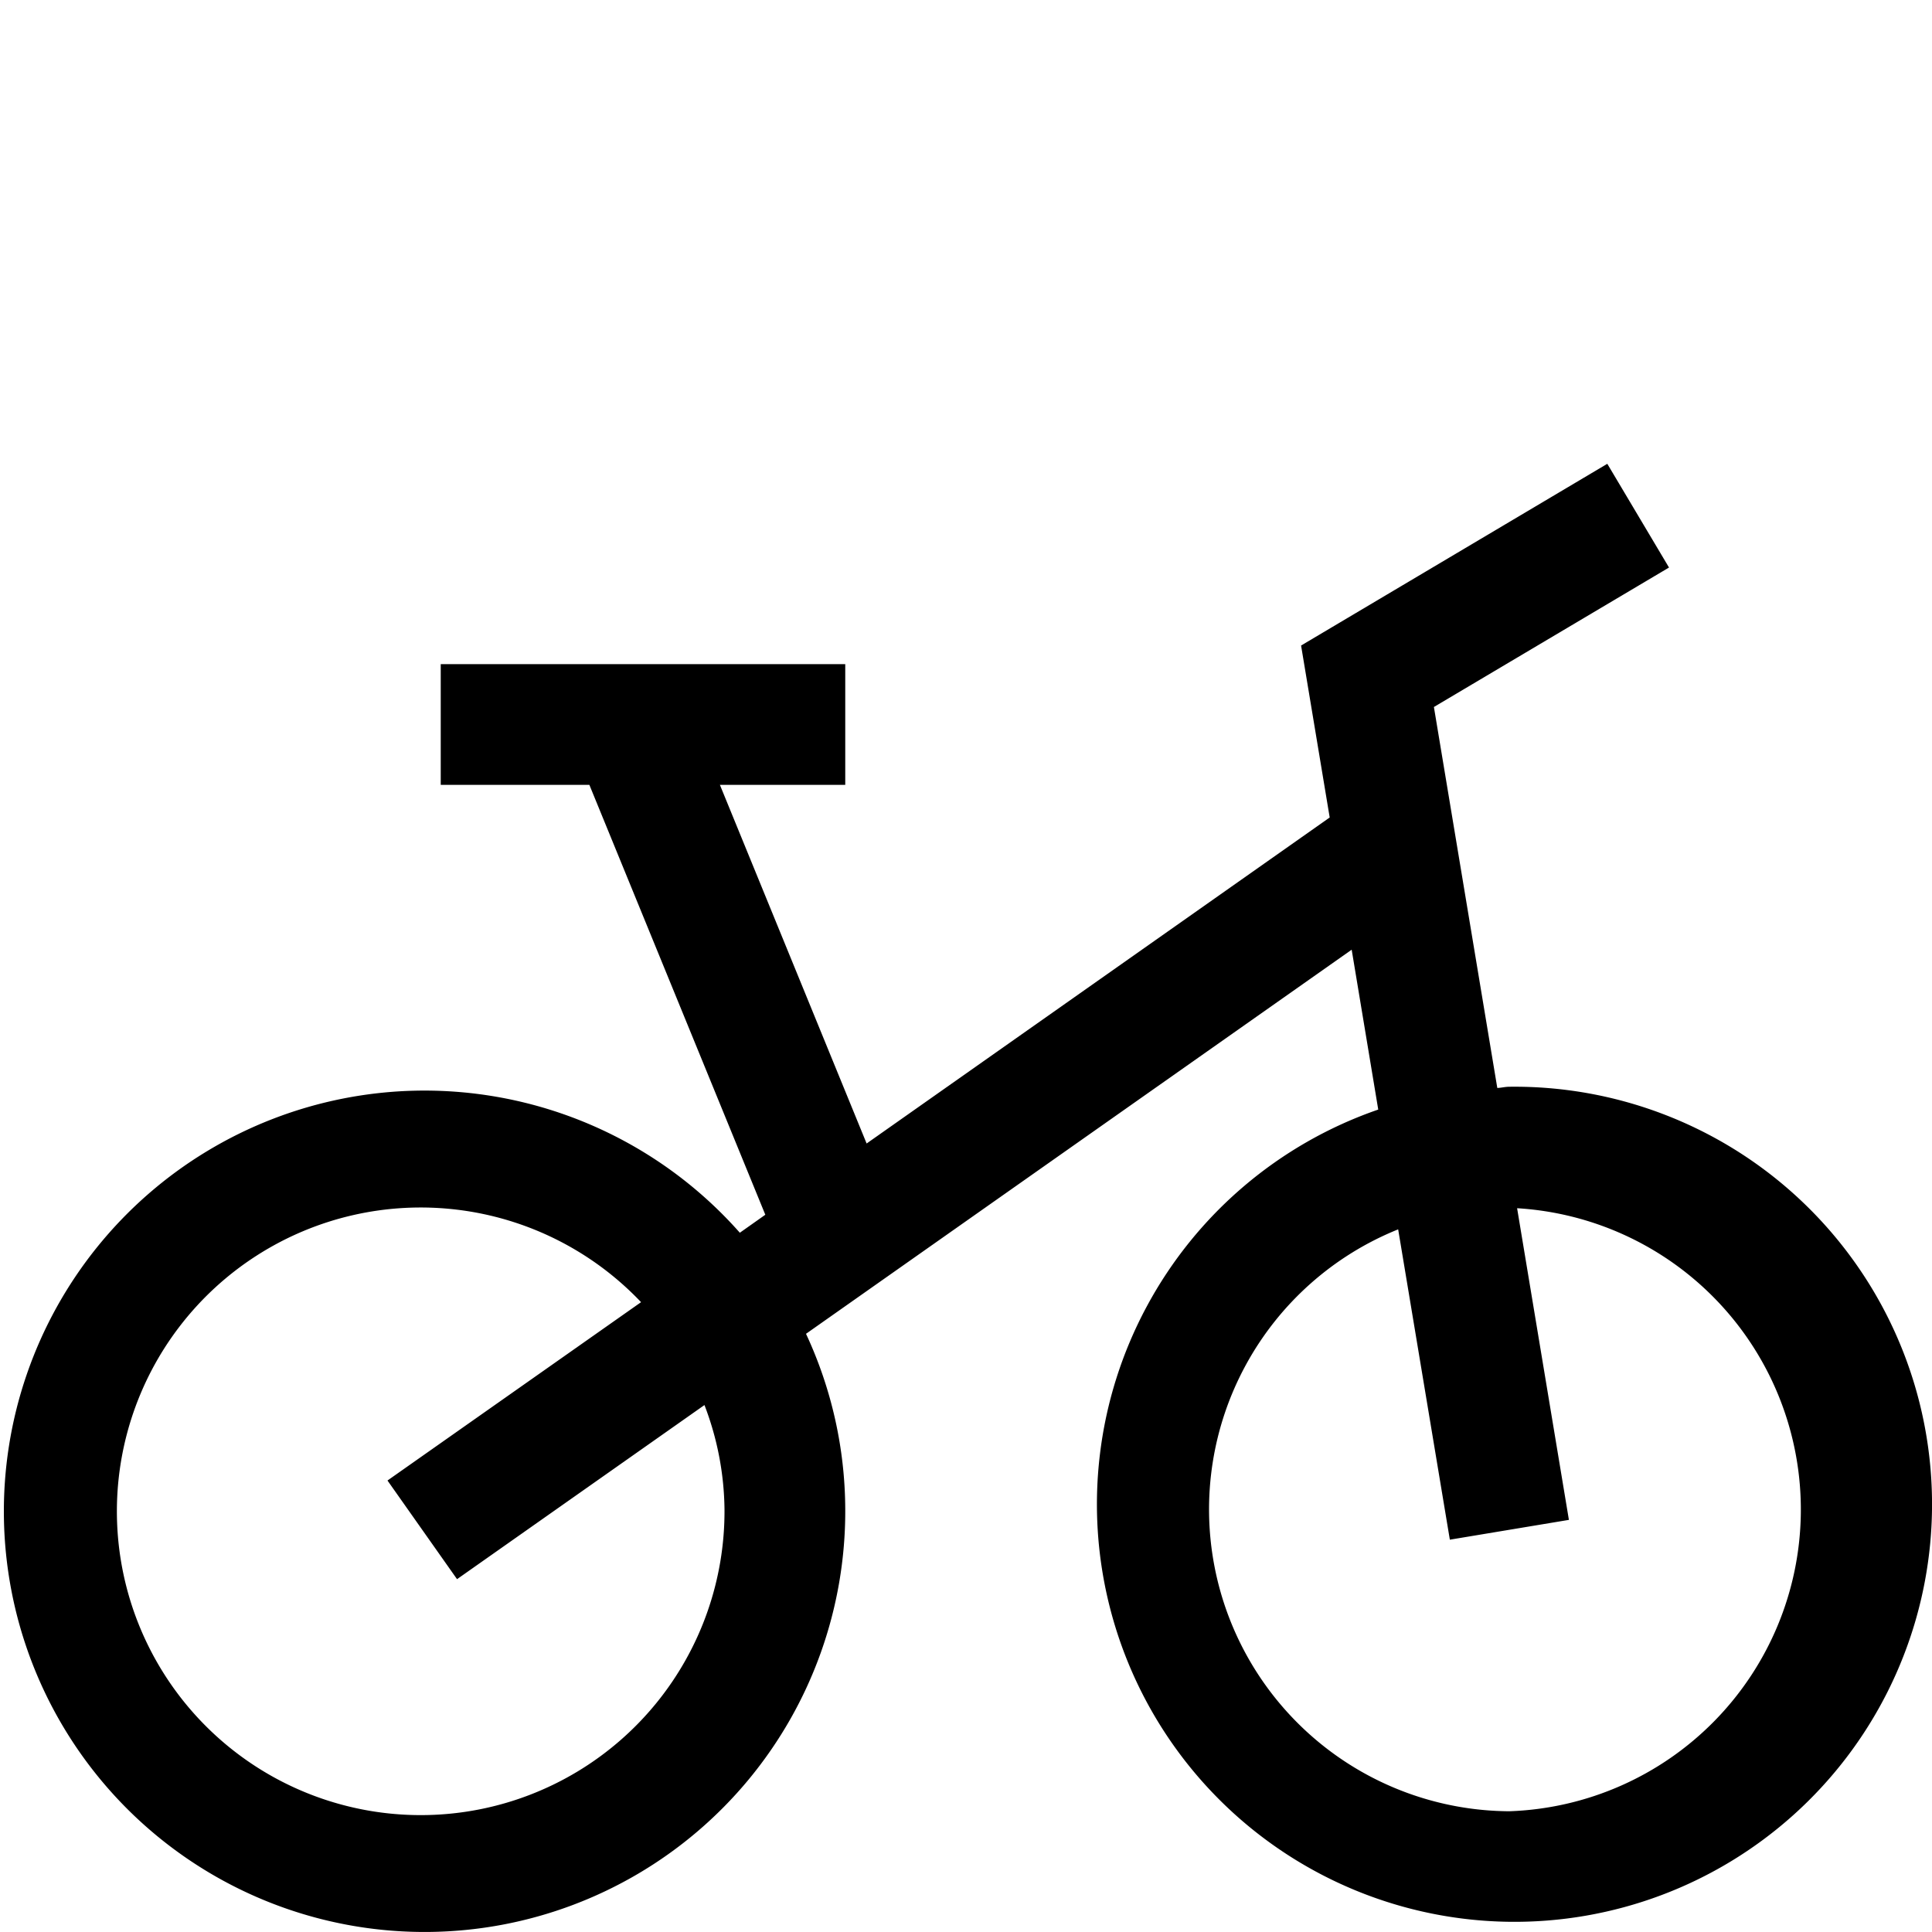
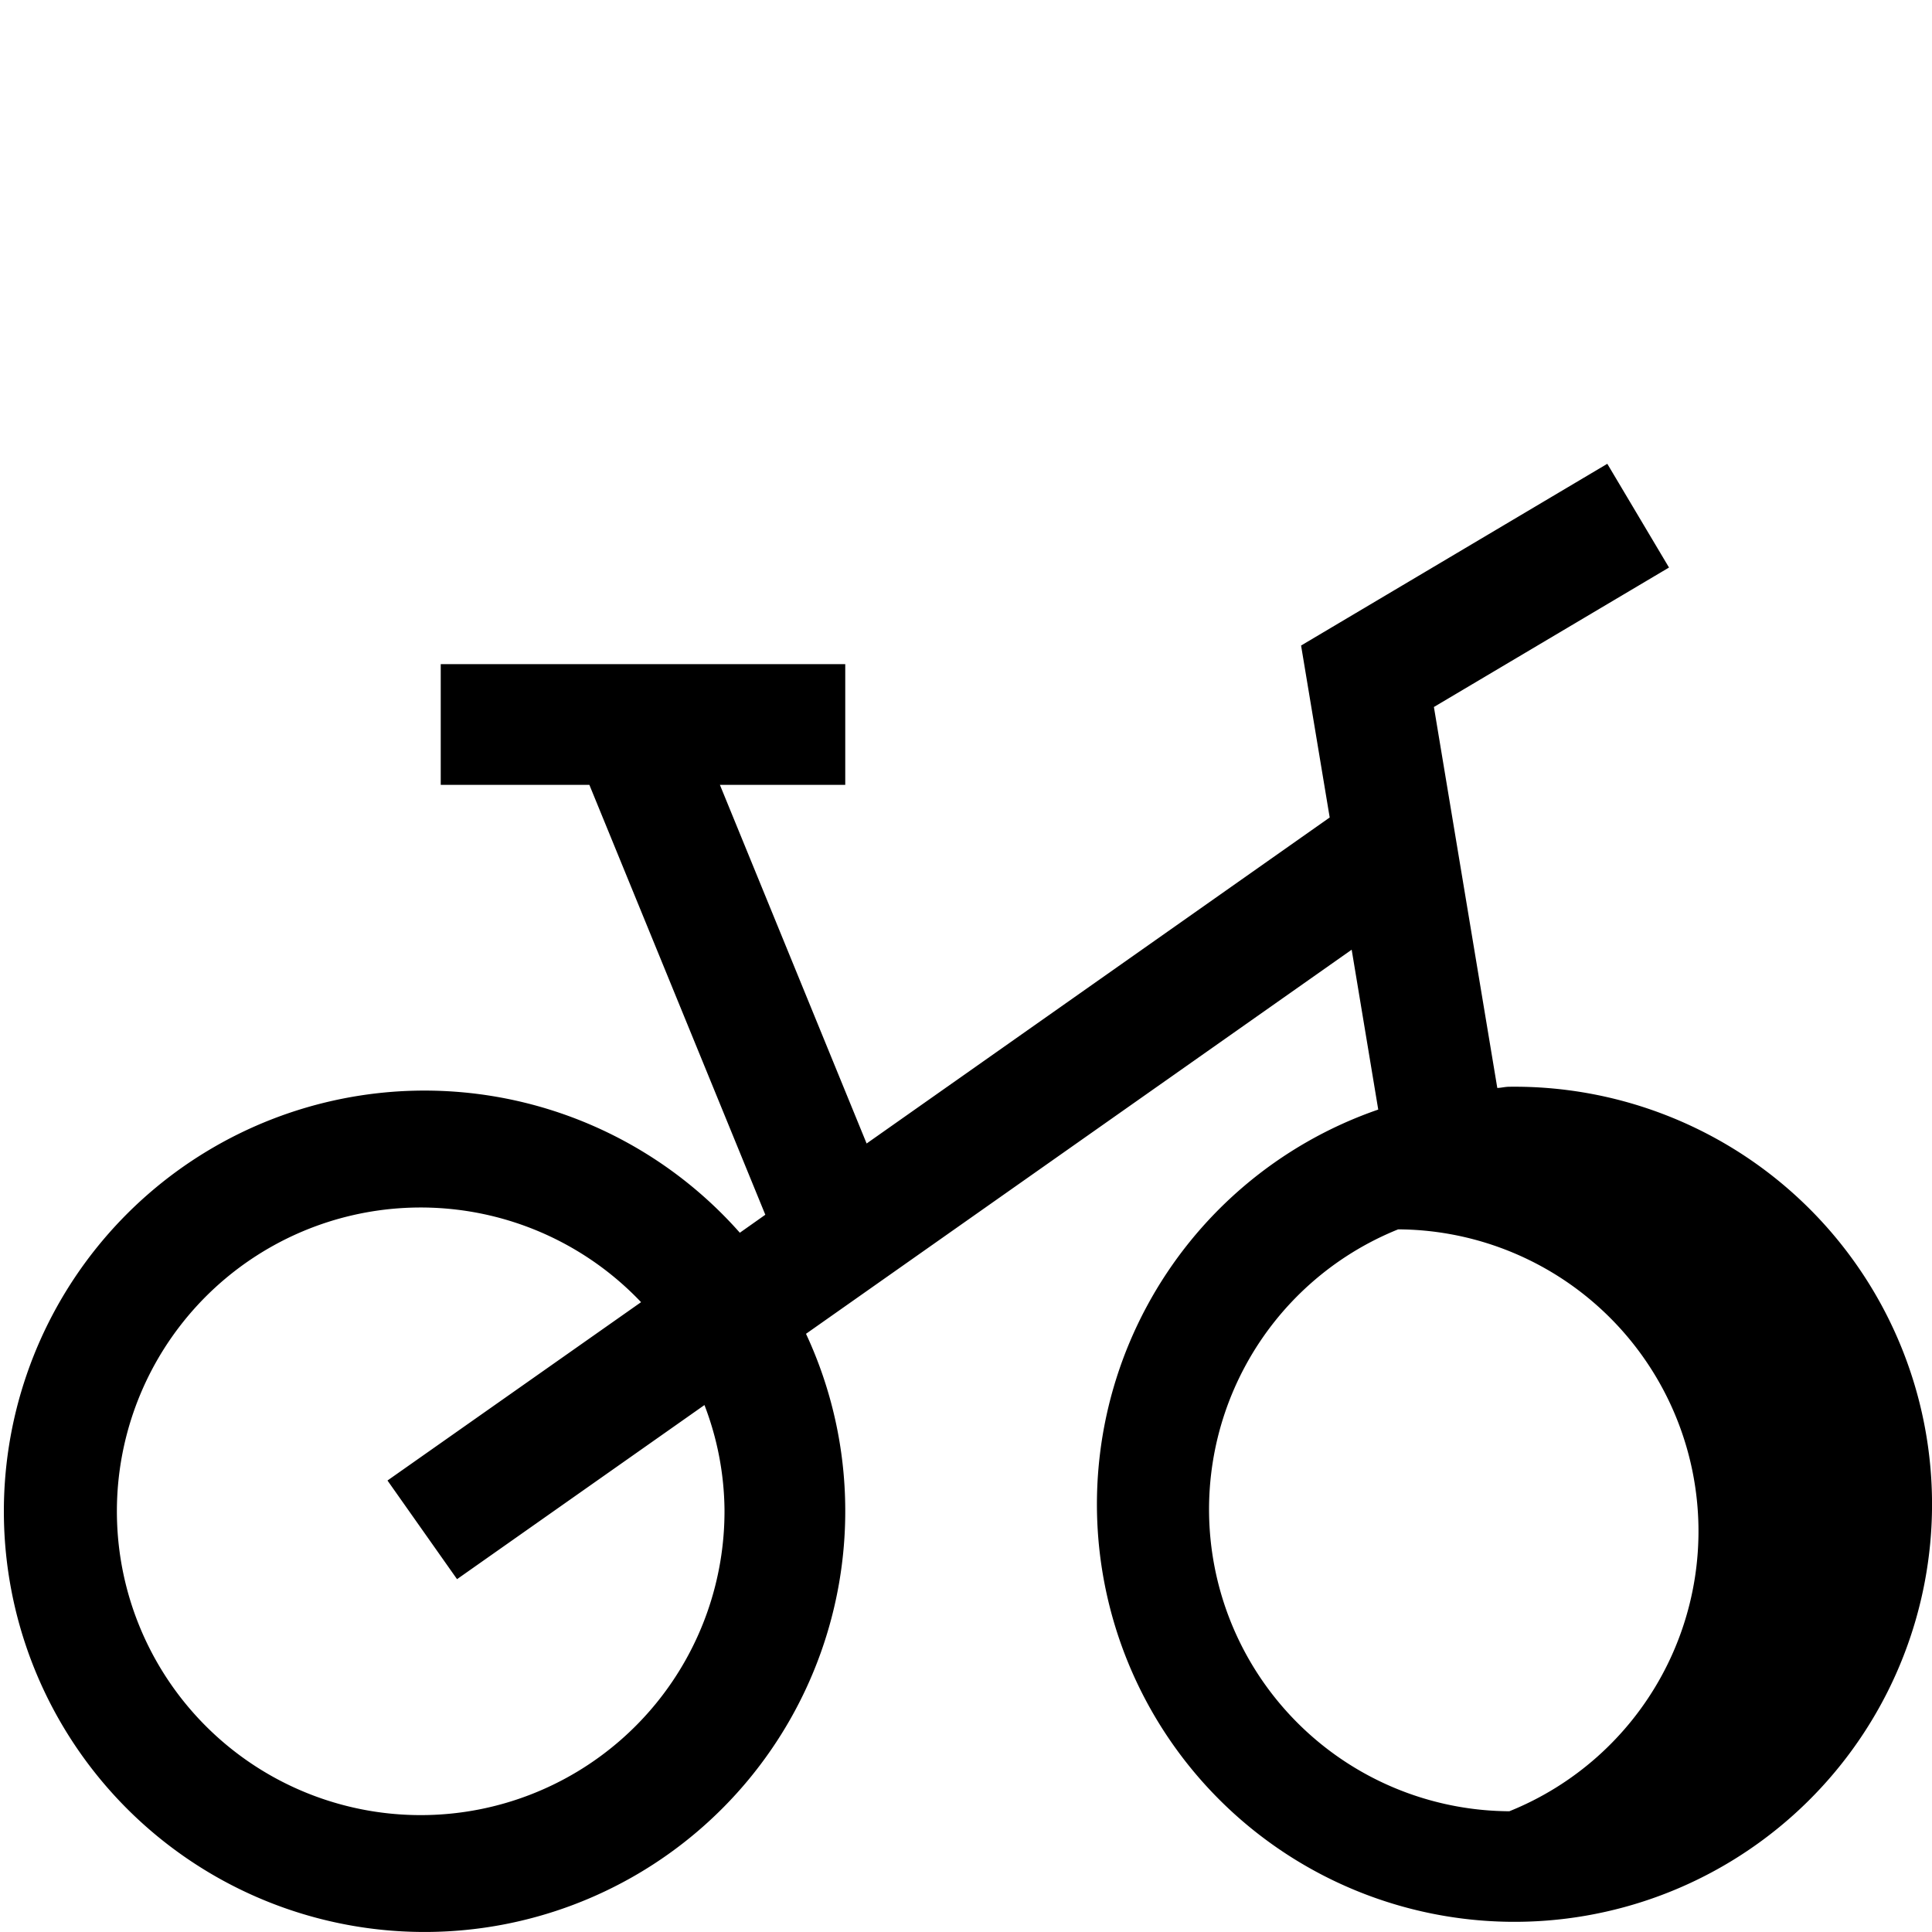
<svg xmlns="http://www.w3.org/2000/svg" id="Ebene_1" data-name="Ebene 1" viewBox="0 0 16 16">
-   <path d="M12.5,9c-.035,0-.067.009-.1.01l-.525-3.155L13.822,4.7l-.511-.859L10.775,5.346l.237,1.424L7.177,9.47,5.962,6.5H7v-1H3.65v1H4.881l1.457,3.56-.211.149A3.484,3.484,0,1,0,7,12.5a3.467,3.467,0,0,0-.325-1.454l4.519-3.181.22,1.324A3.458,3.458,0,1,0,12.5,9ZM6,12.5a2.516,2.516,0,1,1-.691-1.716l-2.1,1.477.576.817,2.049-1.442A2.479,2.479,0,0,1,6,12.5ZM12.5,15a2.5,2.5,0,0,1-.921-4.819l.428,2.57.986-.164-.429-2.581A2.5,2.5,0,0,1,12.5,15Z" />
+   <path d="M12.5,9c-.035,0-.067.009-.1.01l-.525-3.155L13.822,4.7l-.511-.859L10.775,5.346l.237,1.424L7.177,9.47,5.962,6.5H7v-1H3.65v1H4.881l1.457,3.56-.211.149A3.484,3.484,0,1,0,7,12.5a3.467,3.467,0,0,0-.325-1.454l4.519-3.181.22,1.324A3.458,3.458,0,1,0,12.5,9ZM6,12.5a2.516,2.516,0,1,1-.691-1.716l-2.1,1.477.576.817,2.049-1.442A2.479,2.479,0,0,1,6,12.5ZM12.5,15a2.5,2.5,0,0,1-.921-4.819A2.5,2.5,0,0,1,12.5,15Z" />
</svg>